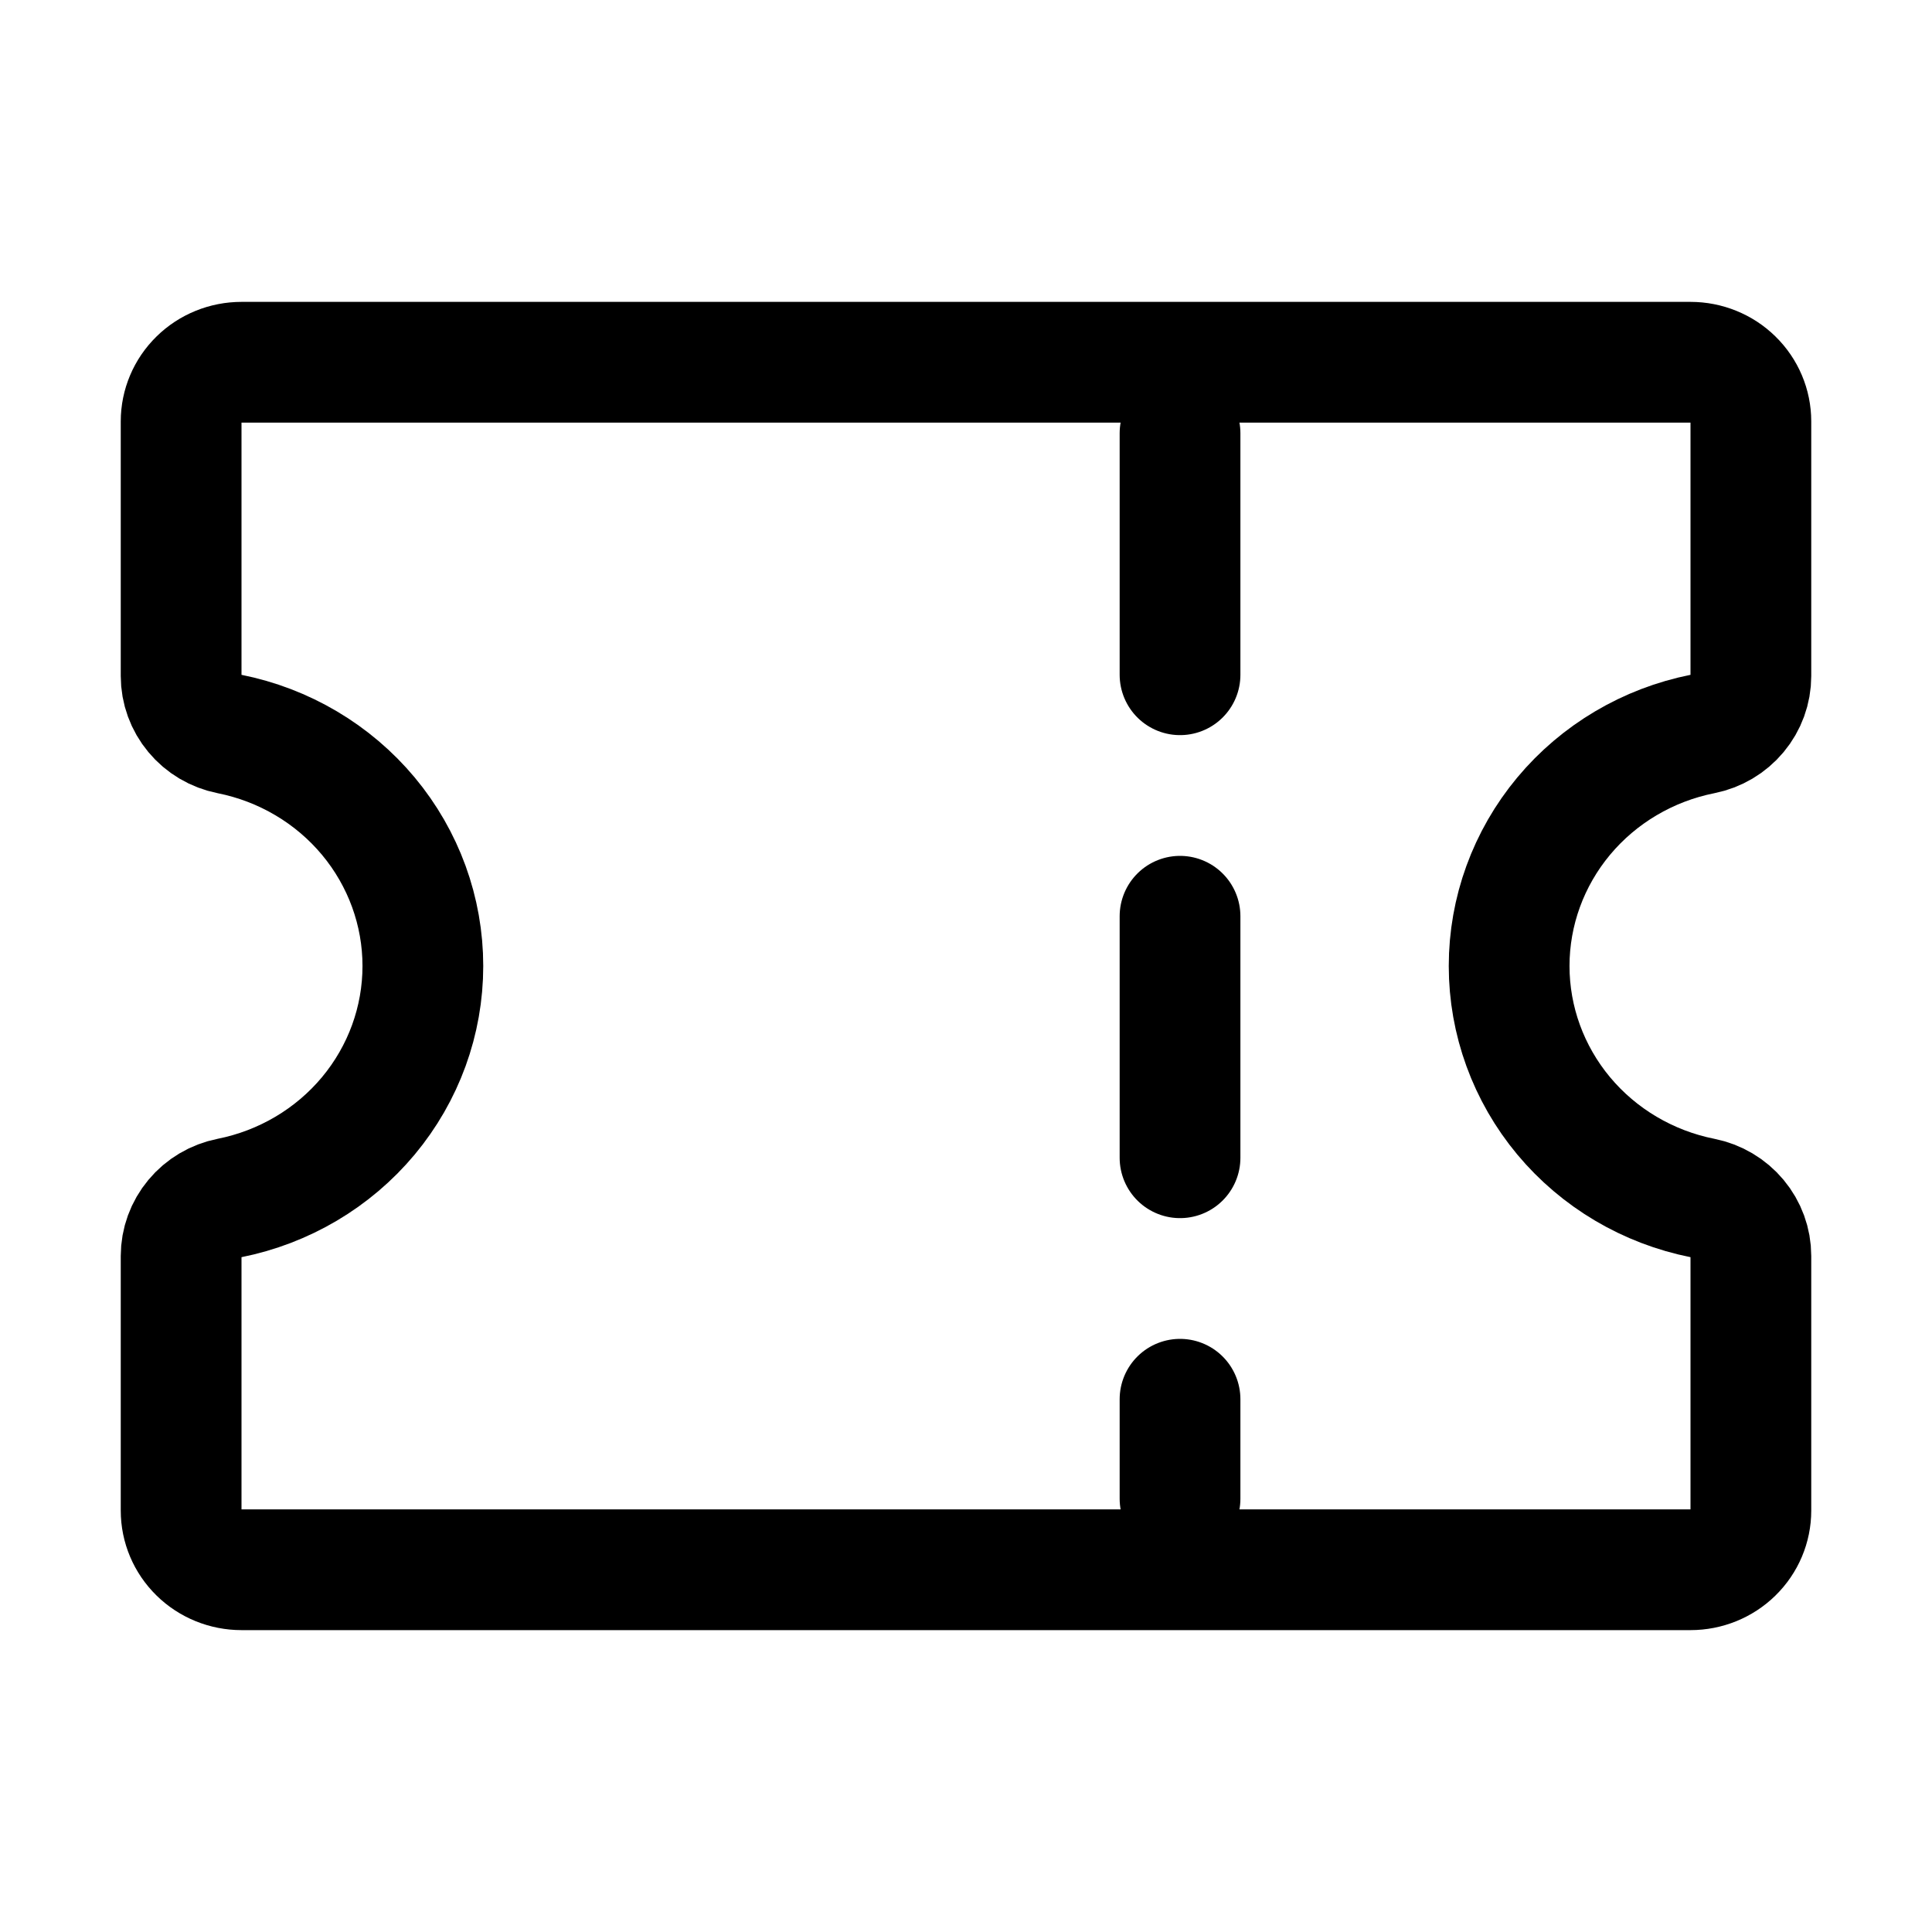
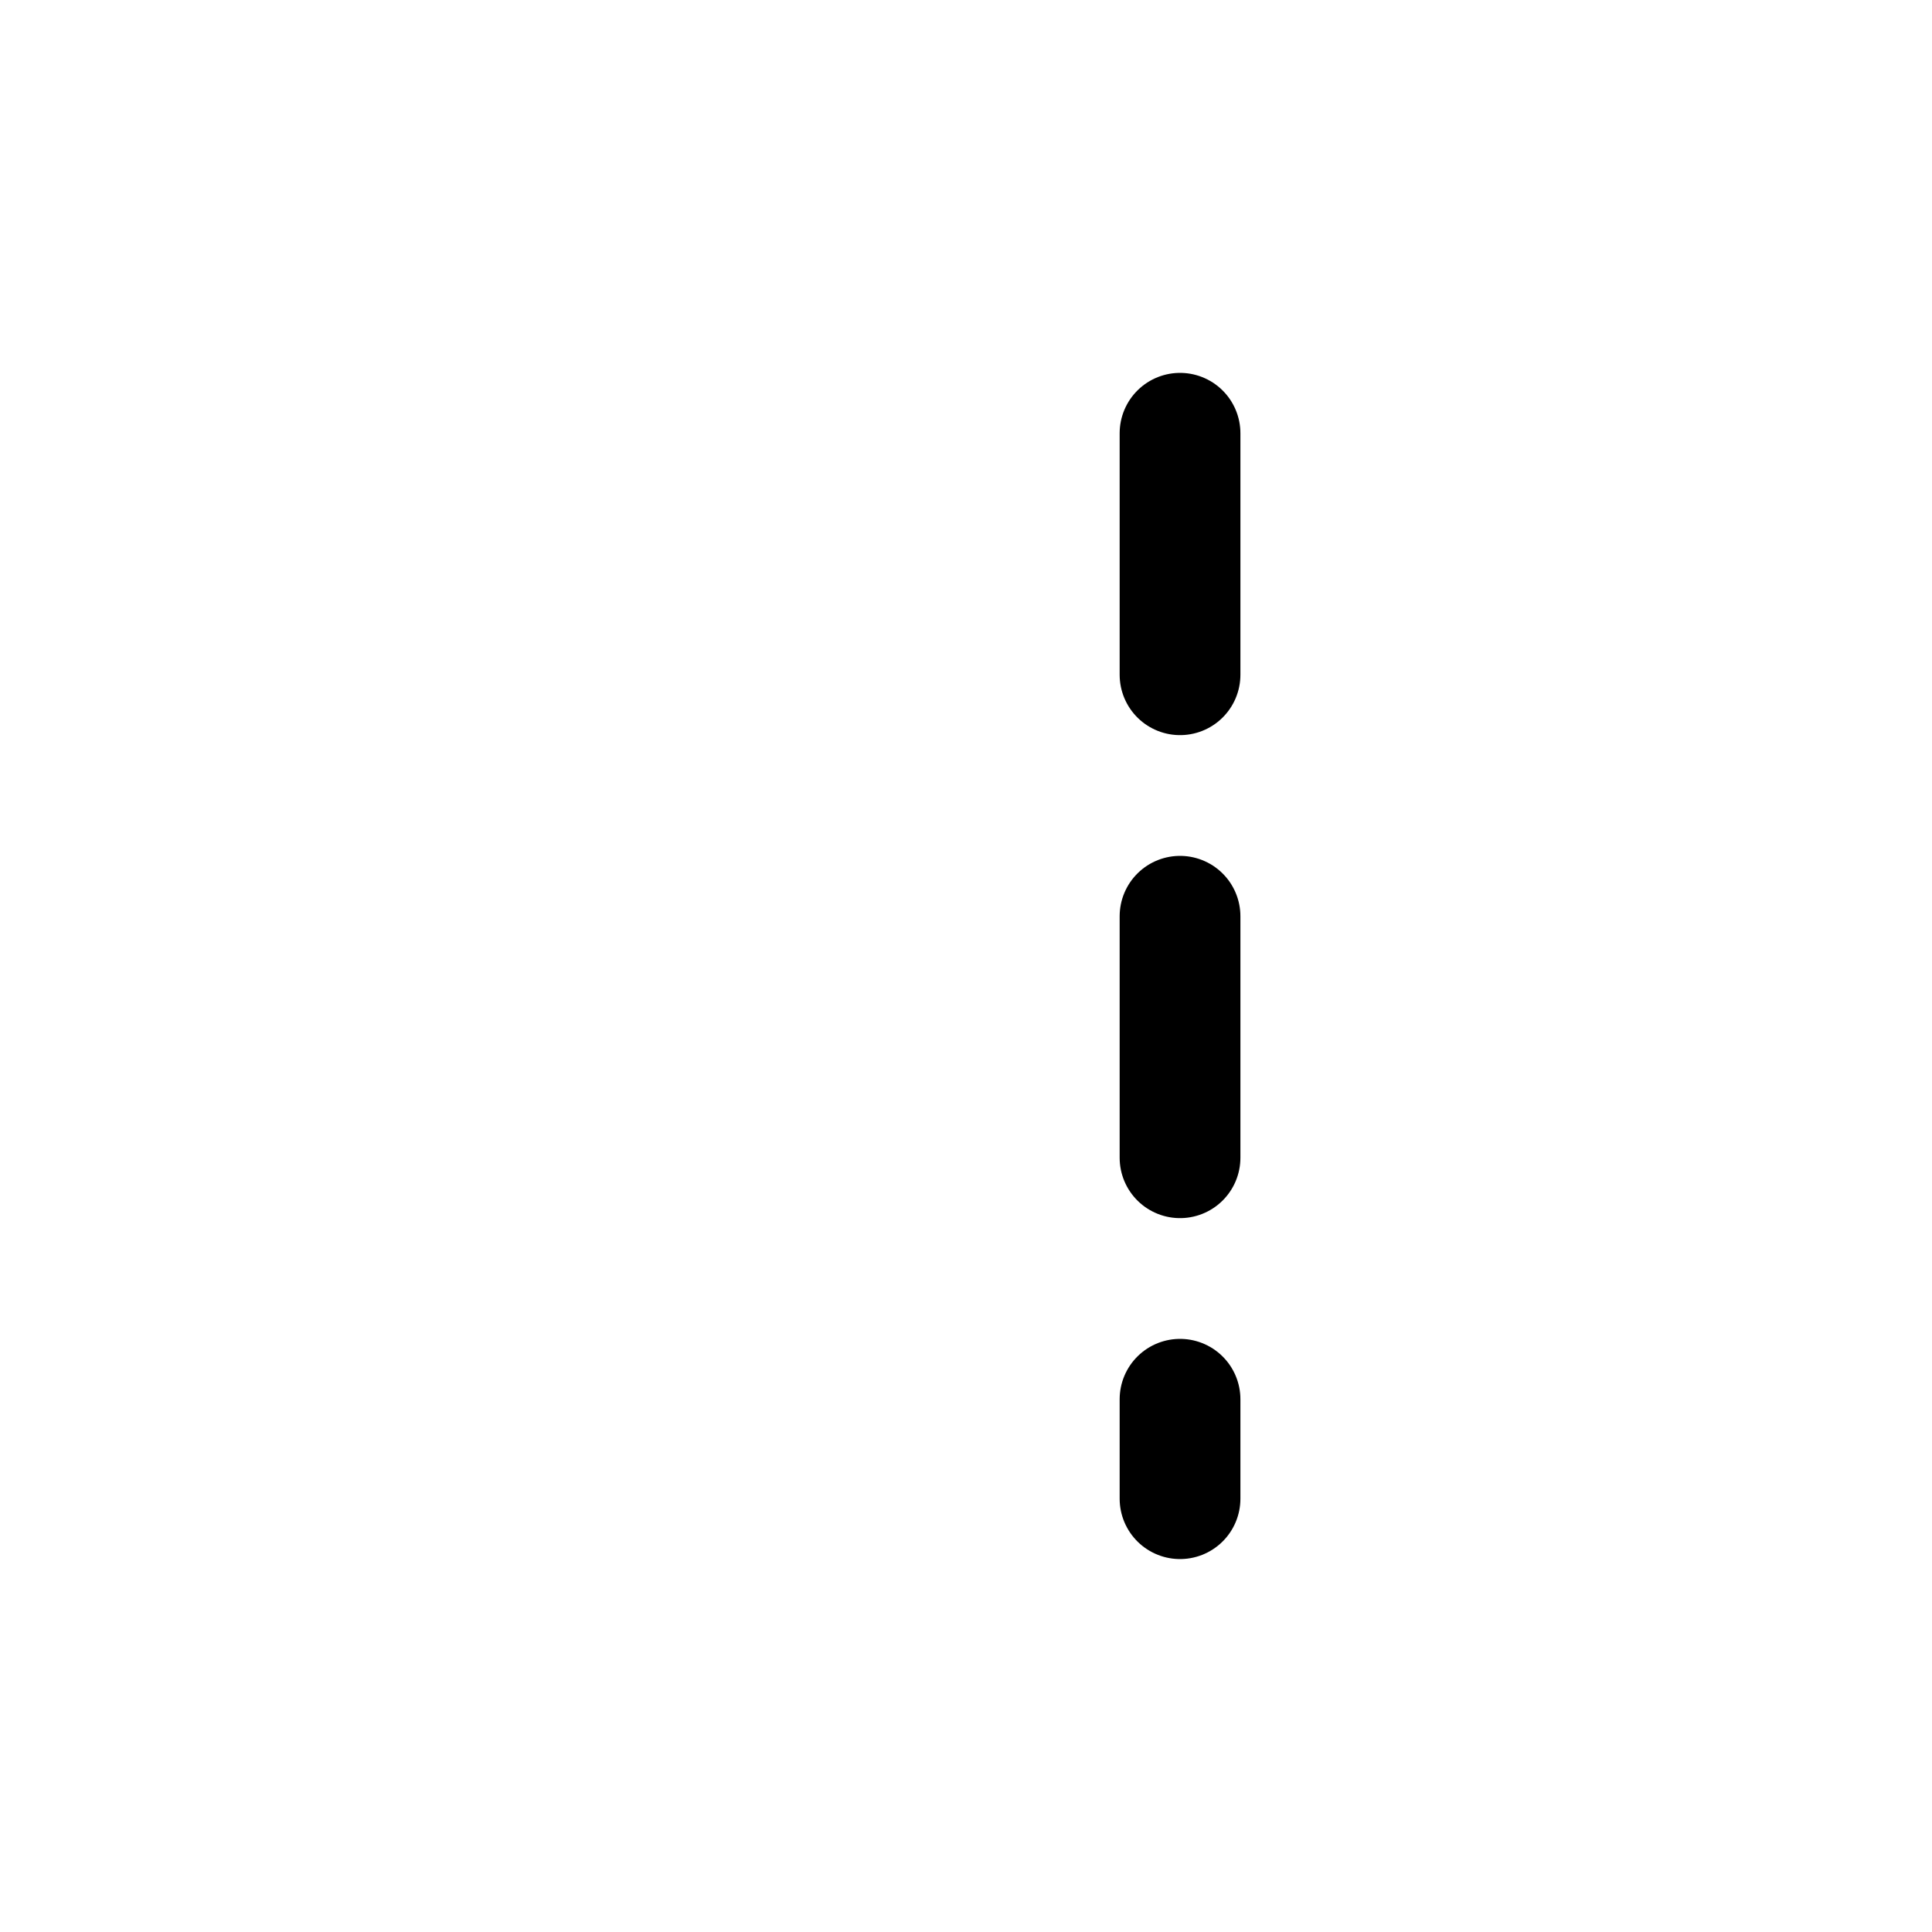
<svg xmlns="http://www.w3.org/2000/svg" width="32" height="32" viewBox="0 0 32 32" fill="none">
  <path d="M19.545 7.176V24.823" stroke="black" stroke-width="2" stroke-linecap="round" stroke-linejoin="round" stroke-dasharray="4 4" />
-   <path d="M3 20.803C3 20.577 3.08 20.358 3.226 20.183C3.371 20.008 3.574 19.888 3.8 19.843C4.704 19.663 5.517 19.182 6.101 18.482C6.685 17.781 7.004 16.905 7.004 16C7.004 15.095 6.685 14.219 6.101 13.518C5.517 12.818 4.704 12.337 3.8 12.157C3.574 12.112 3.371 11.992 3.226 11.817C3.08 11.642 3 11.423 3 11.197V6.98C3 6.72 3.105 6.471 3.293 6.287C3.48 6.103 3.735 6 4 6H28C28.265 6 28.52 6.103 28.707 6.287C28.895 6.471 29 6.72 29 6.98V11.197C29 11.423 28.92 11.642 28.774 11.817C28.628 11.992 28.426 12.112 28.2 12.157C27.296 12.337 26.483 12.818 25.899 13.518C25.315 14.219 24.996 15.095 24.996 16C24.996 16.905 25.315 17.781 25.899 18.482C26.483 19.182 27.296 19.663 28.2 19.843C28.426 19.888 28.628 20.008 28.774 20.183C28.92 20.358 29 20.577 29 20.803V25.02C29 25.28 28.895 25.529 28.707 25.713C28.52 25.897 28.265 26 28 26H4C3.735 26 3.48 25.897 3.293 25.713C3.105 25.529 3 25.28 3 25.02V20.803Z" stroke="black" stroke-width="2" stroke-linecap="round" stroke-linejoin="round" />
</svg>